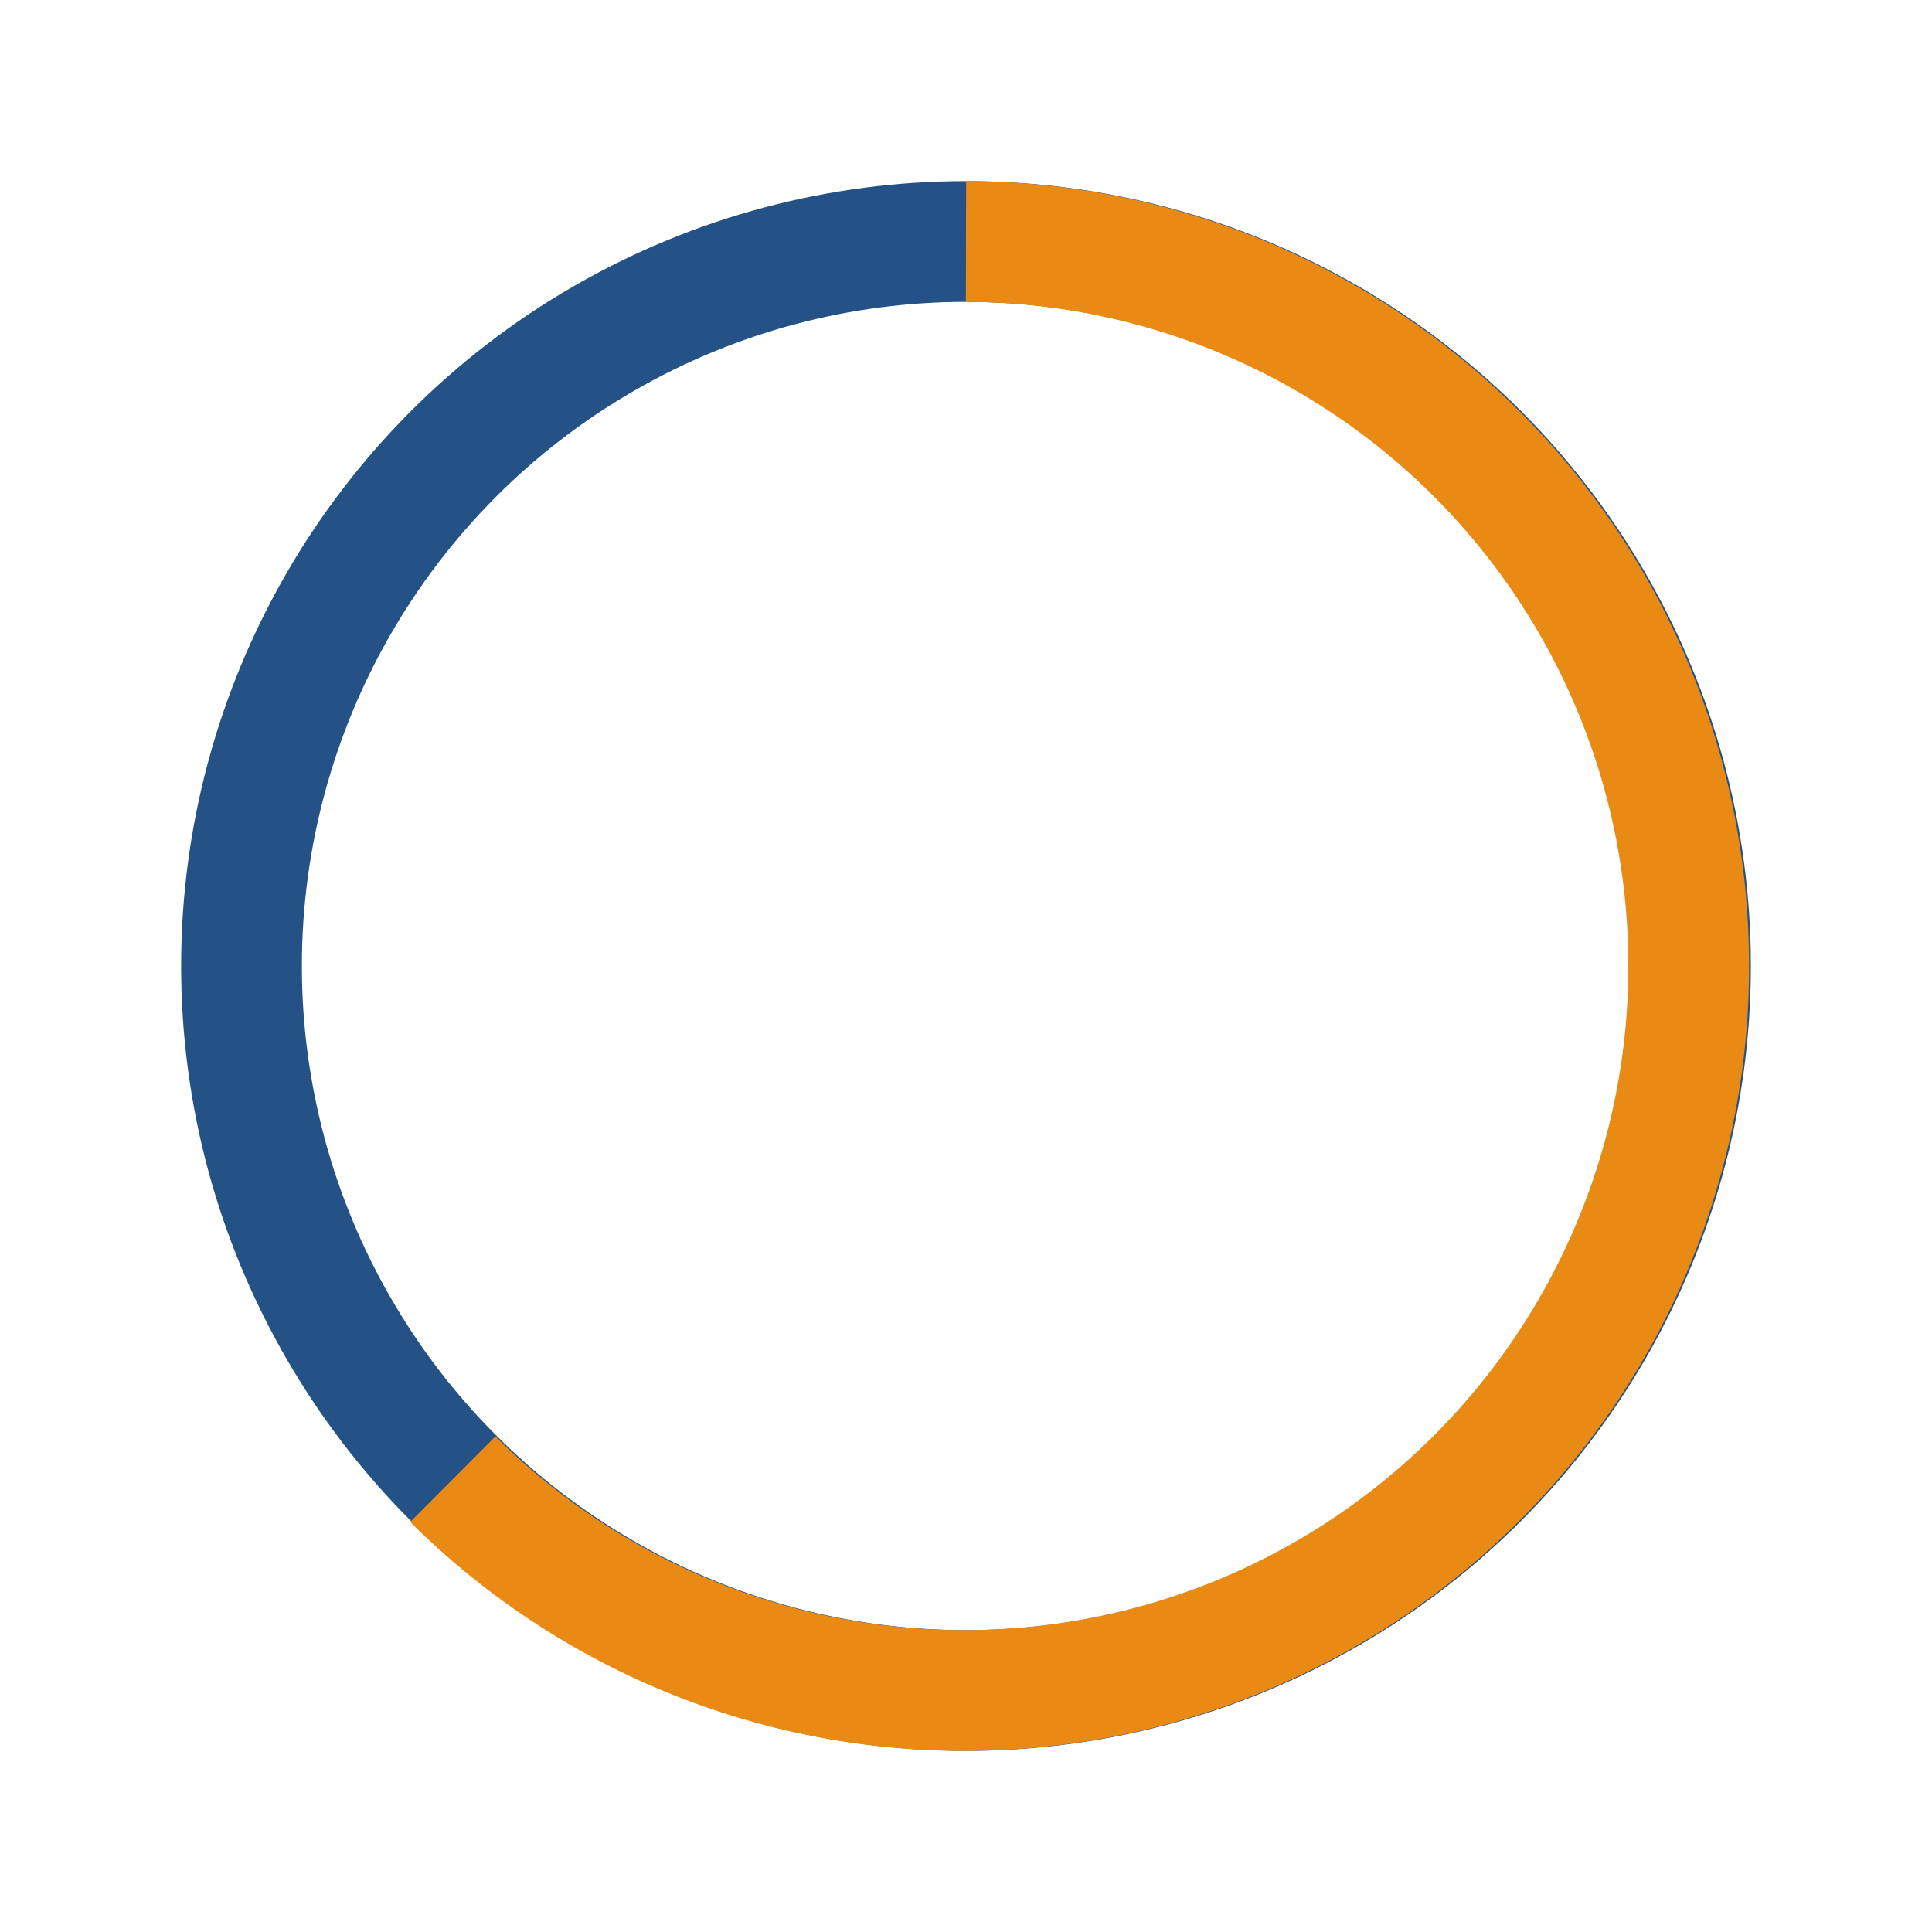
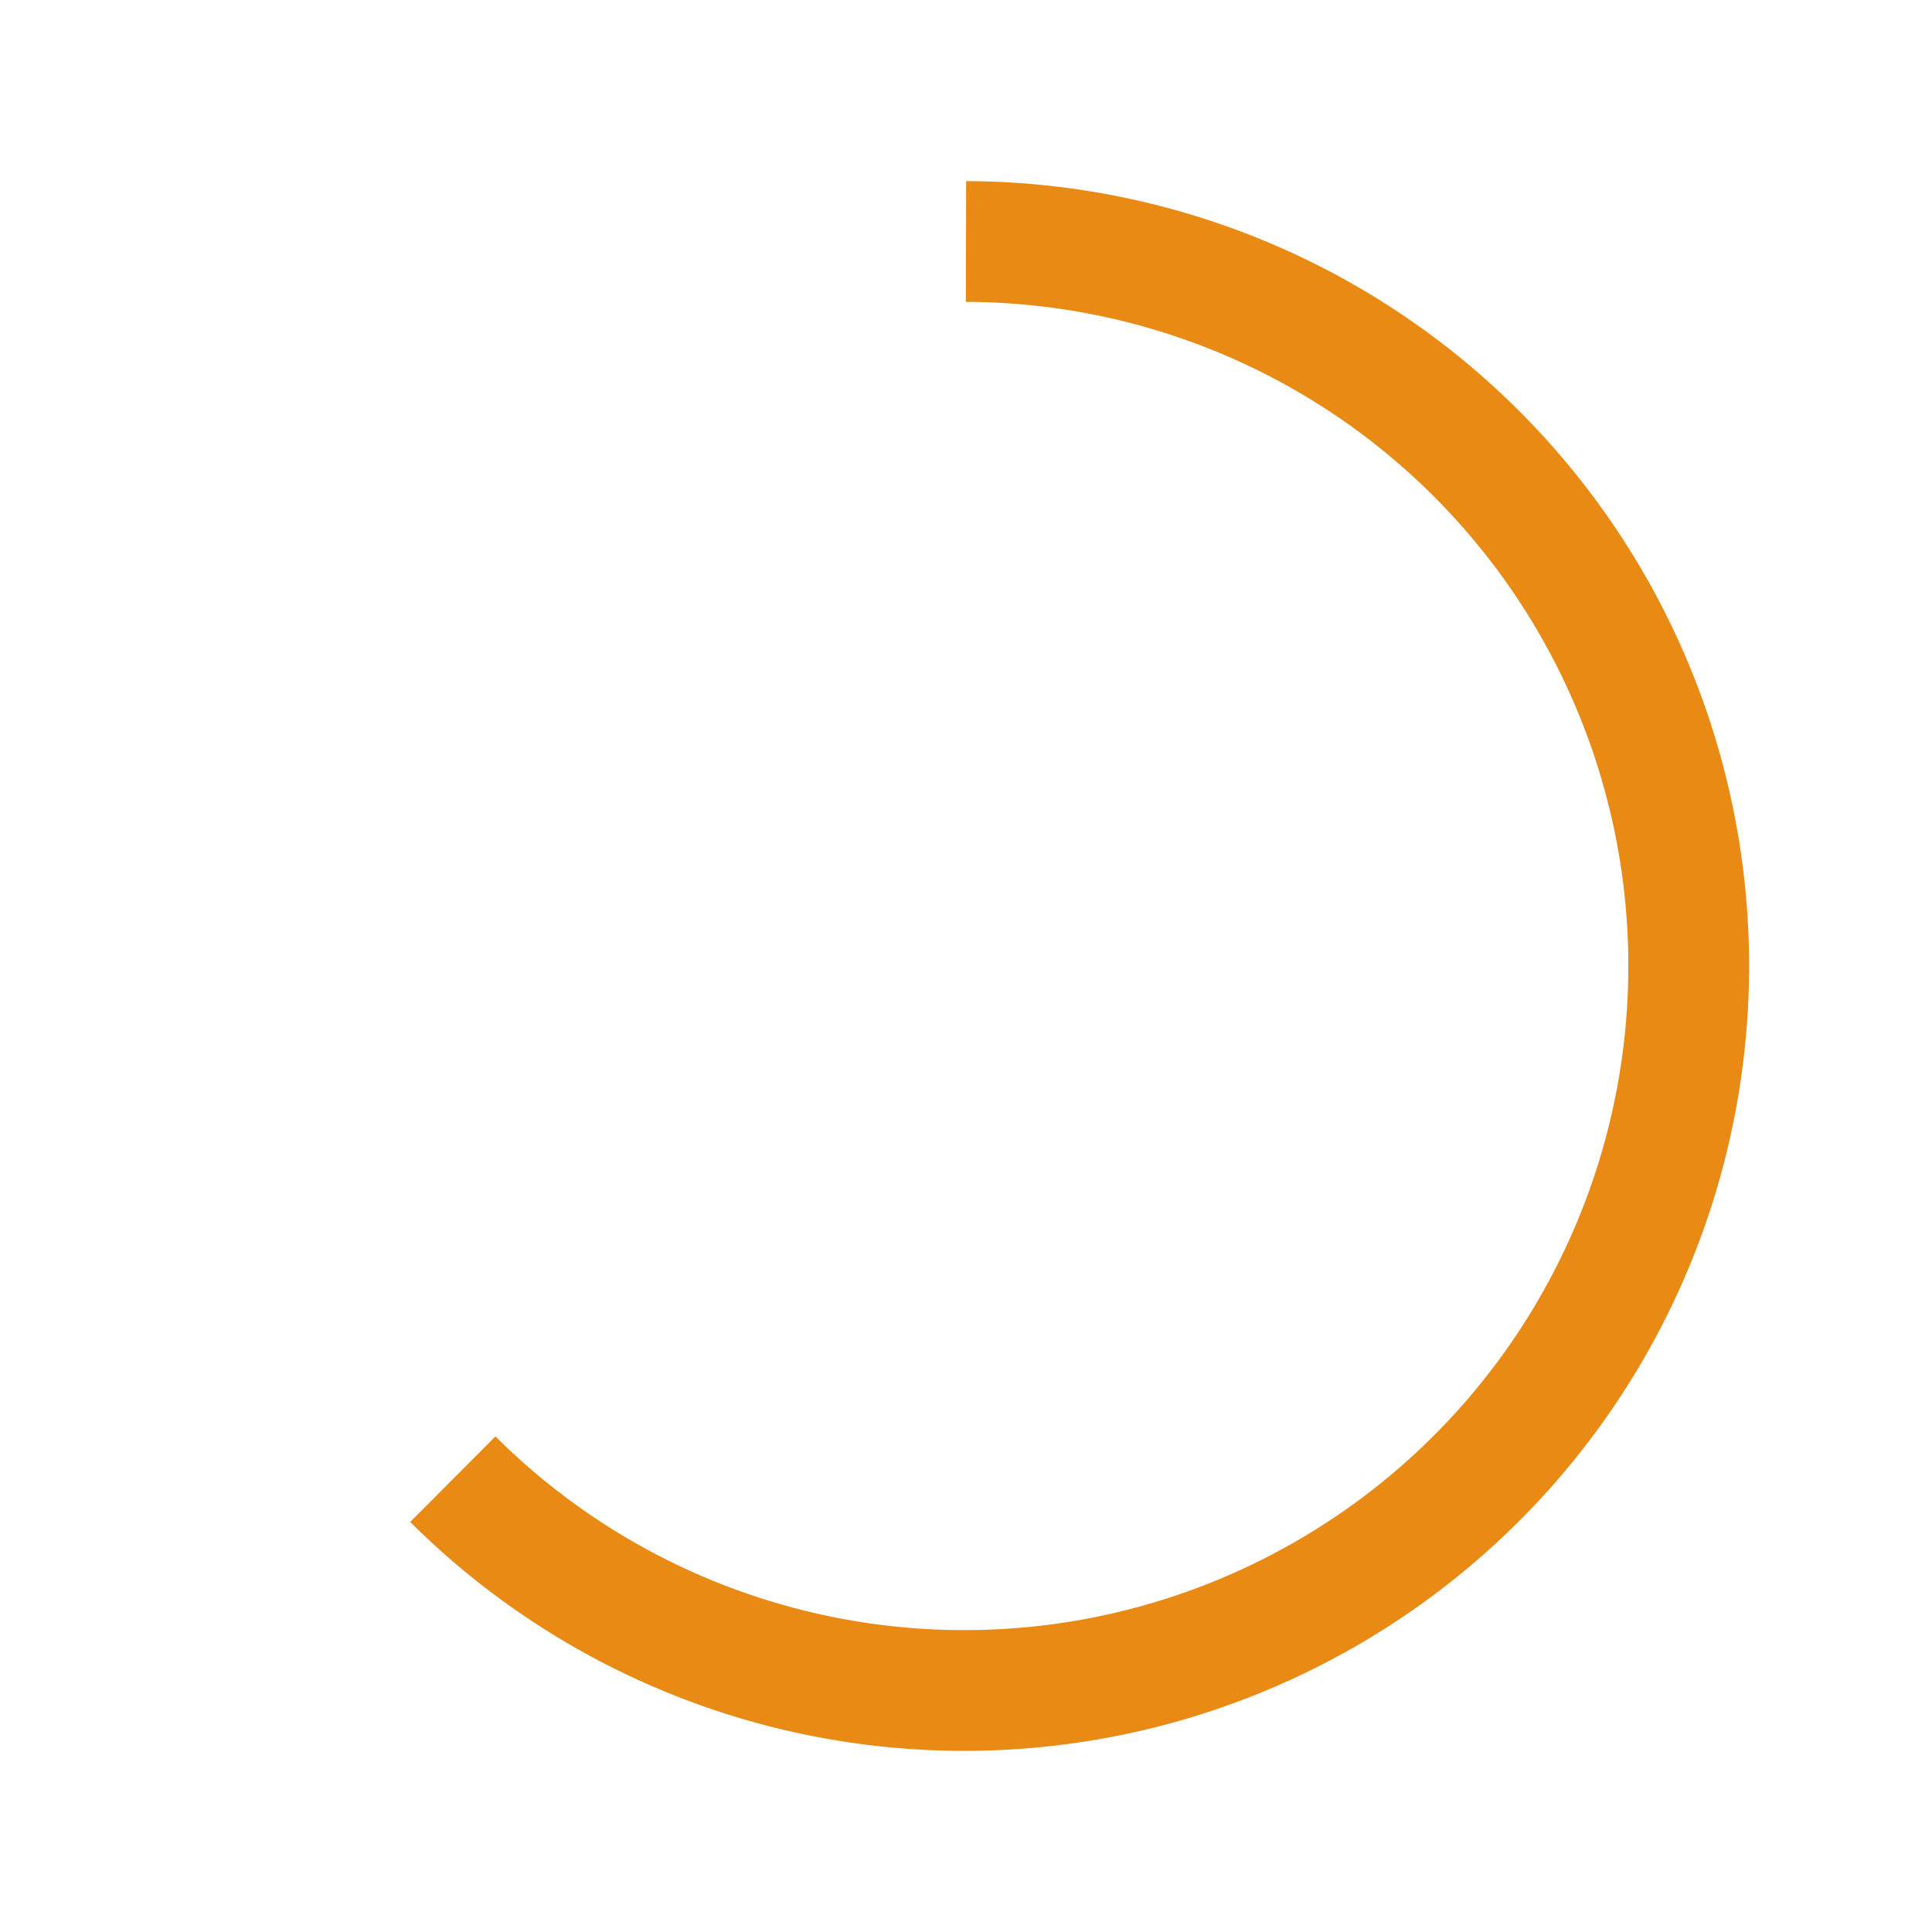
<svg xmlns="http://www.w3.org/2000/svg" width="32" height="32" viewBox="0 0 32 32">
-   <circle cx="16" cy="16" r="12" fill="none" stroke="#255286" stroke-width="2" />
  <path d="M16 4a12 12 0 1 1-8.5 20.5" stroke="#E98A15" stroke-width="2" fill="none" />
</svg>